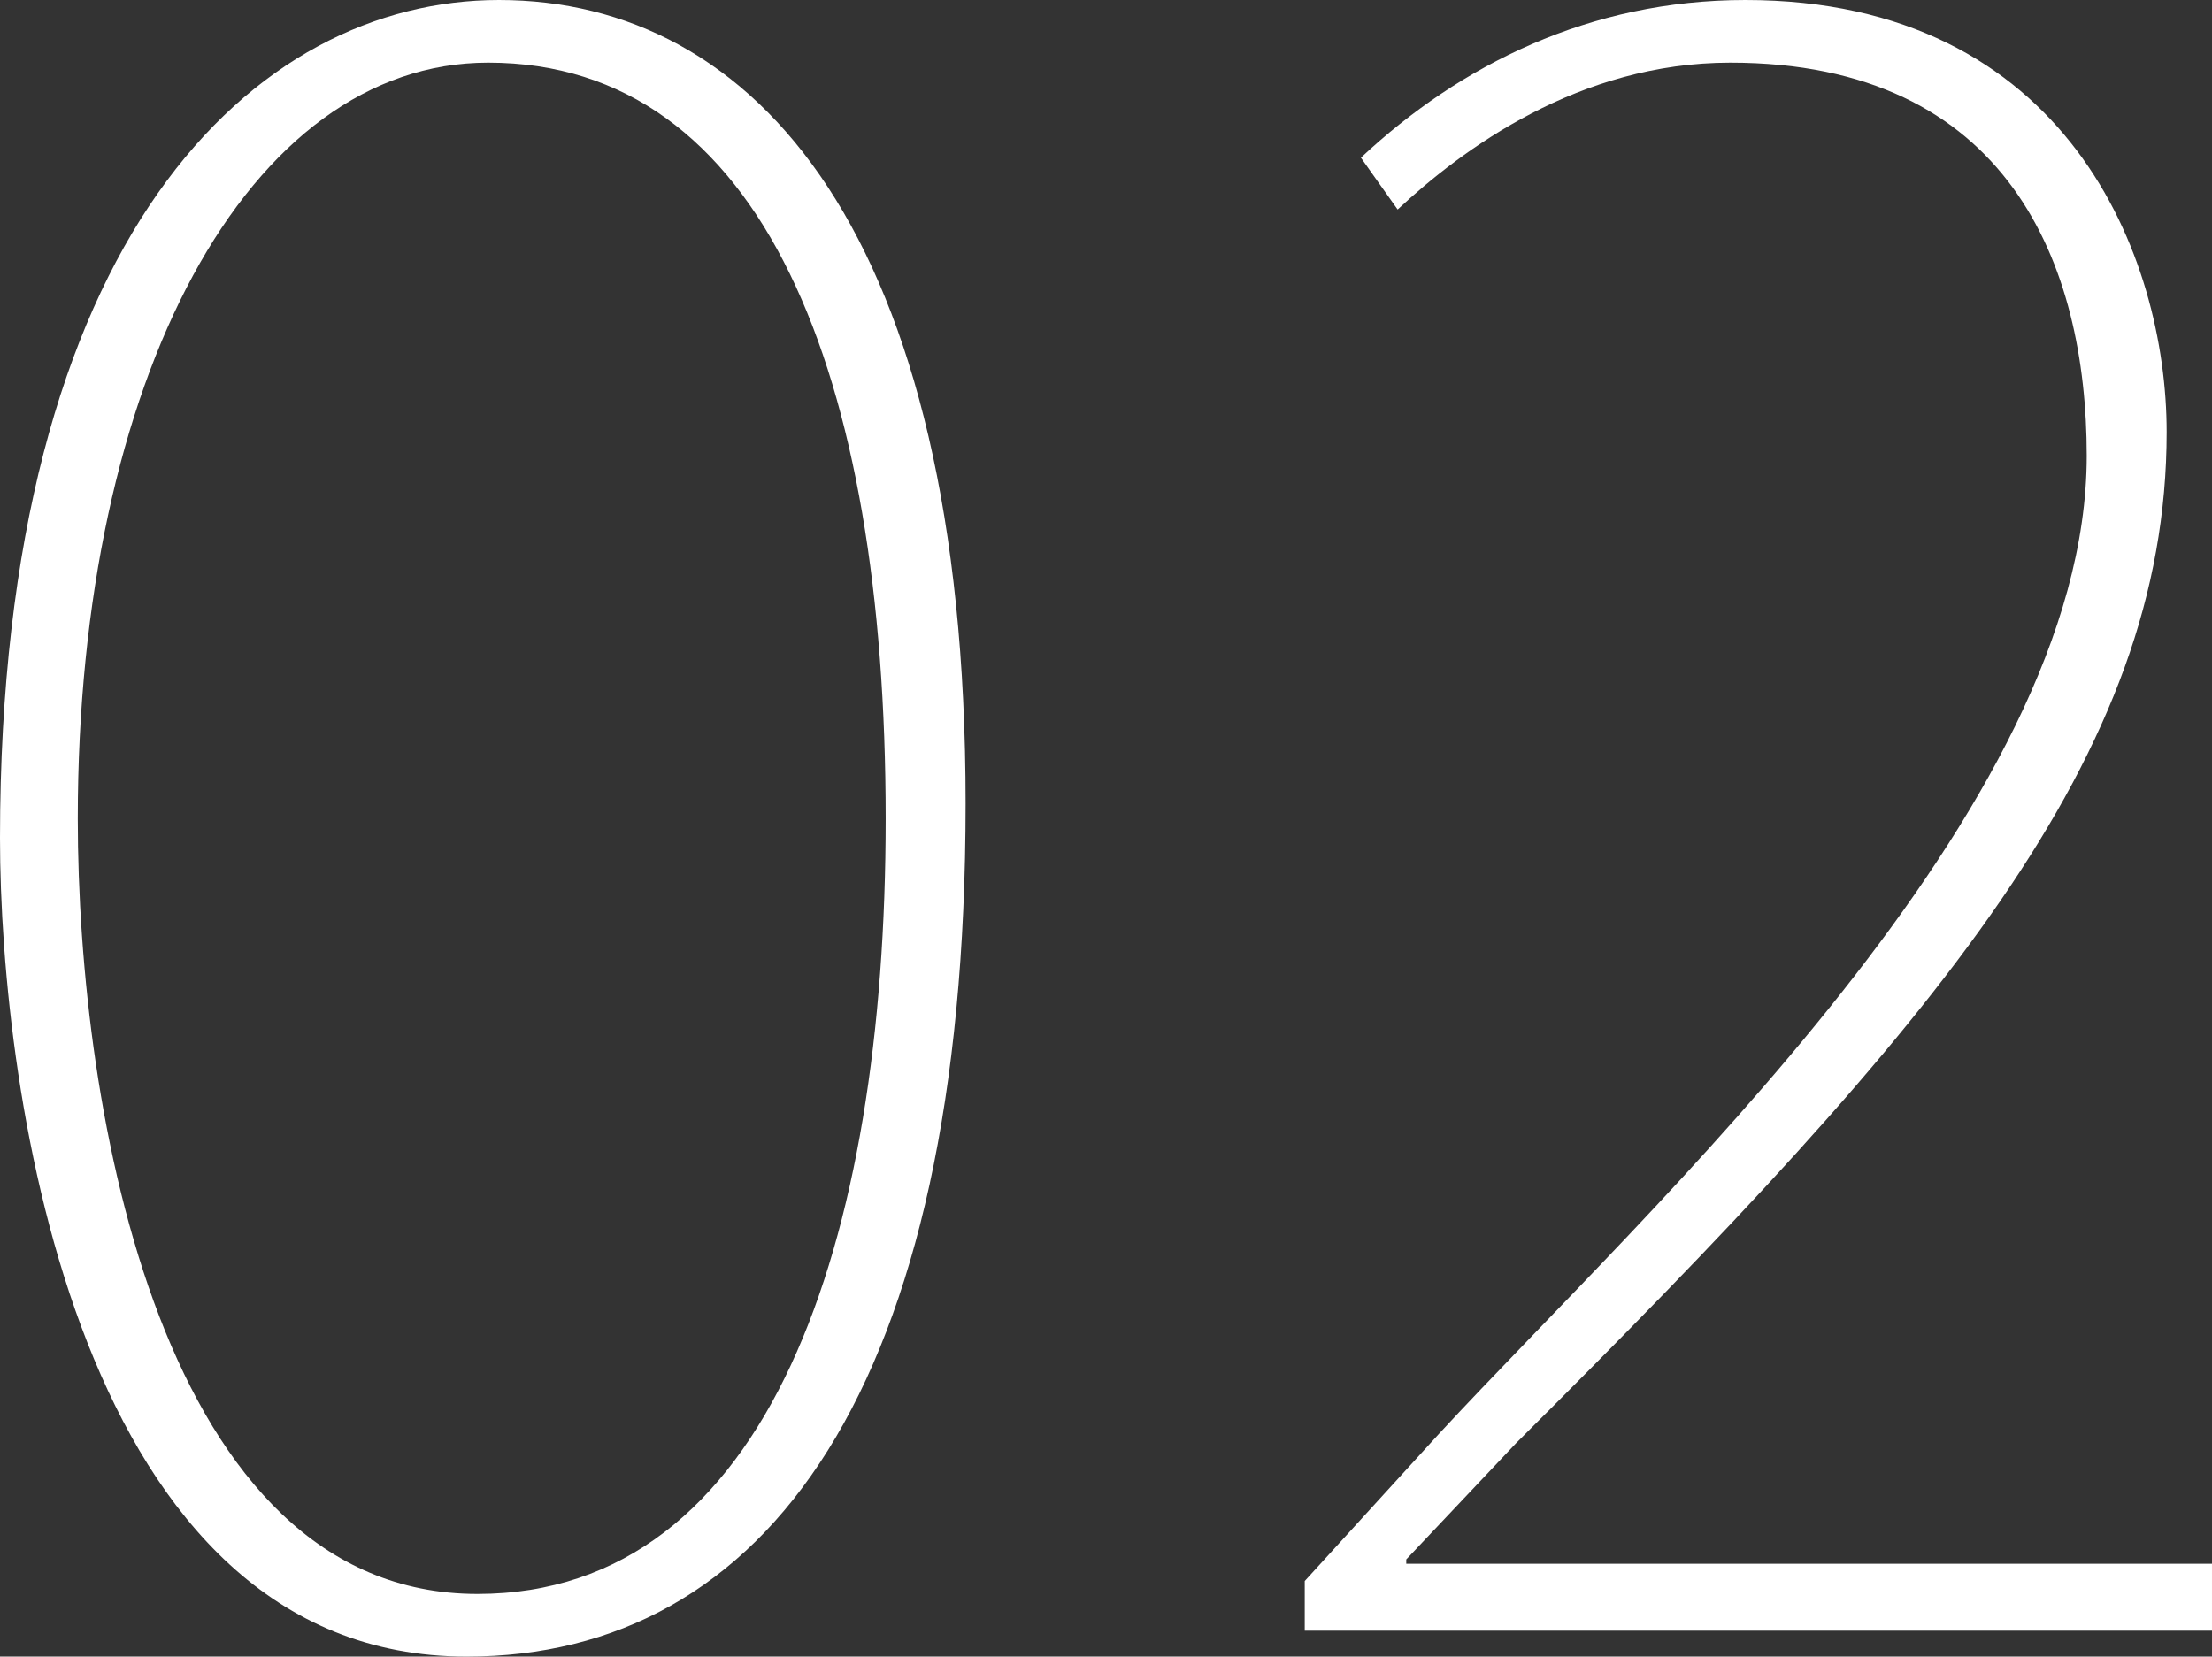
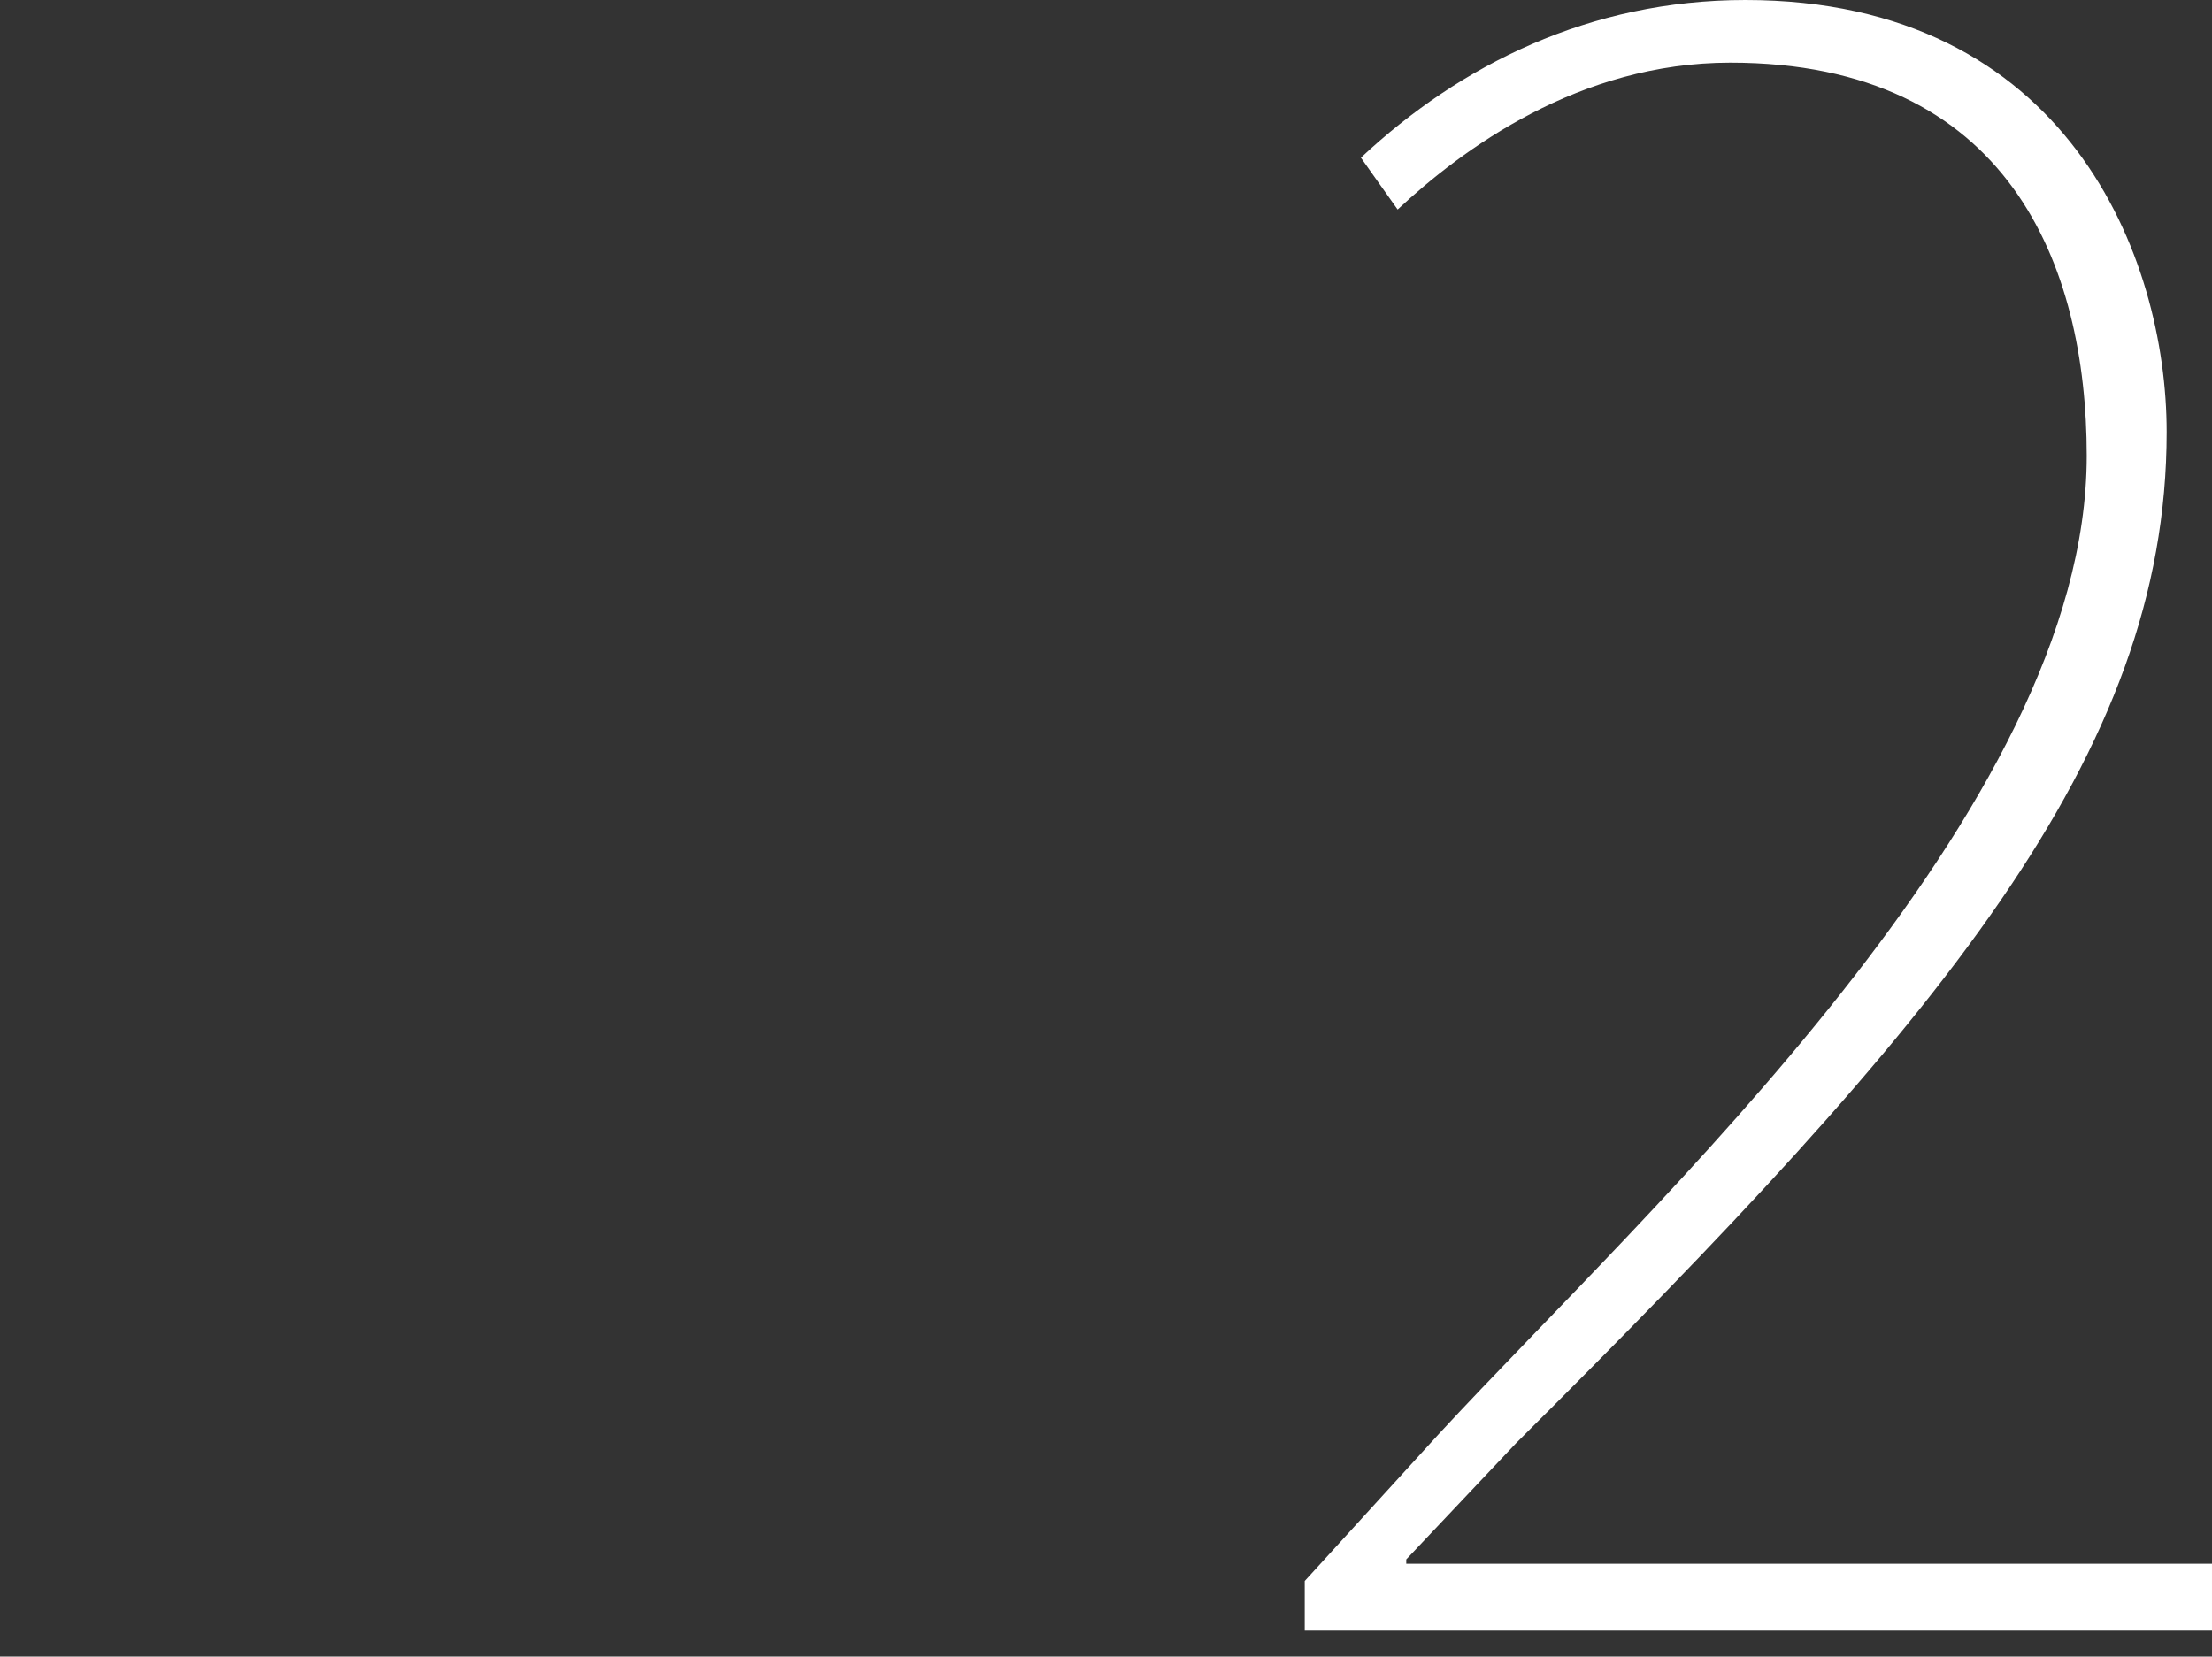
<svg xmlns="http://www.w3.org/2000/svg" version="1.1" id="レイヤー_1" x="0px" y="0px" width="147.453px" height="110.445px" viewBox="0 0 147.453 110.445" enable-background="new 0 0 147.453 110.445" xml:space="preserve">
  <rect x="0" y="0" width="147.453" height="110.445" fill="#333333" stroke="none" />
  <g>
-     <path fill="#FFFFFF" d="M0,55.871C0,15.696,16.992,0,33.263,0c16.992,0,31.104,15.408,31.104,53.566   c0,39.168-13.392,56.879-33.263,56.879C5.184,110.445,0,72.862,0,55.871z M59.039,54.575c0-29.664-8.208-50.399-26.495-50.399   c-15.984,0-27.36,21.023-27.36,50.399c0,19.583,5.616,51.694,26.64,51.694C51.263,106.27,59.039,82.798,59.039,54.575z" />
    <path fill="#FFFFFF" d="M147.453,108.718H86.974v-3.312l8.928-9.792c14.112-15.264,43.2-41.615,43.2-65.23   c0-12.672-5.185-26.208-23.76-26.208c-10.08,0-17.856,5.76-22.176,9.792l-2.448-3.456C97.342,4.32,105.982,0,116.35,0   c21.455,0,28.08,17.136,28.08,28.8c0,21.599-15.121,39.311-43.344,67.391l-7.344,7.775v0.288h53.711V108.718z" />
  </g>
</svg>